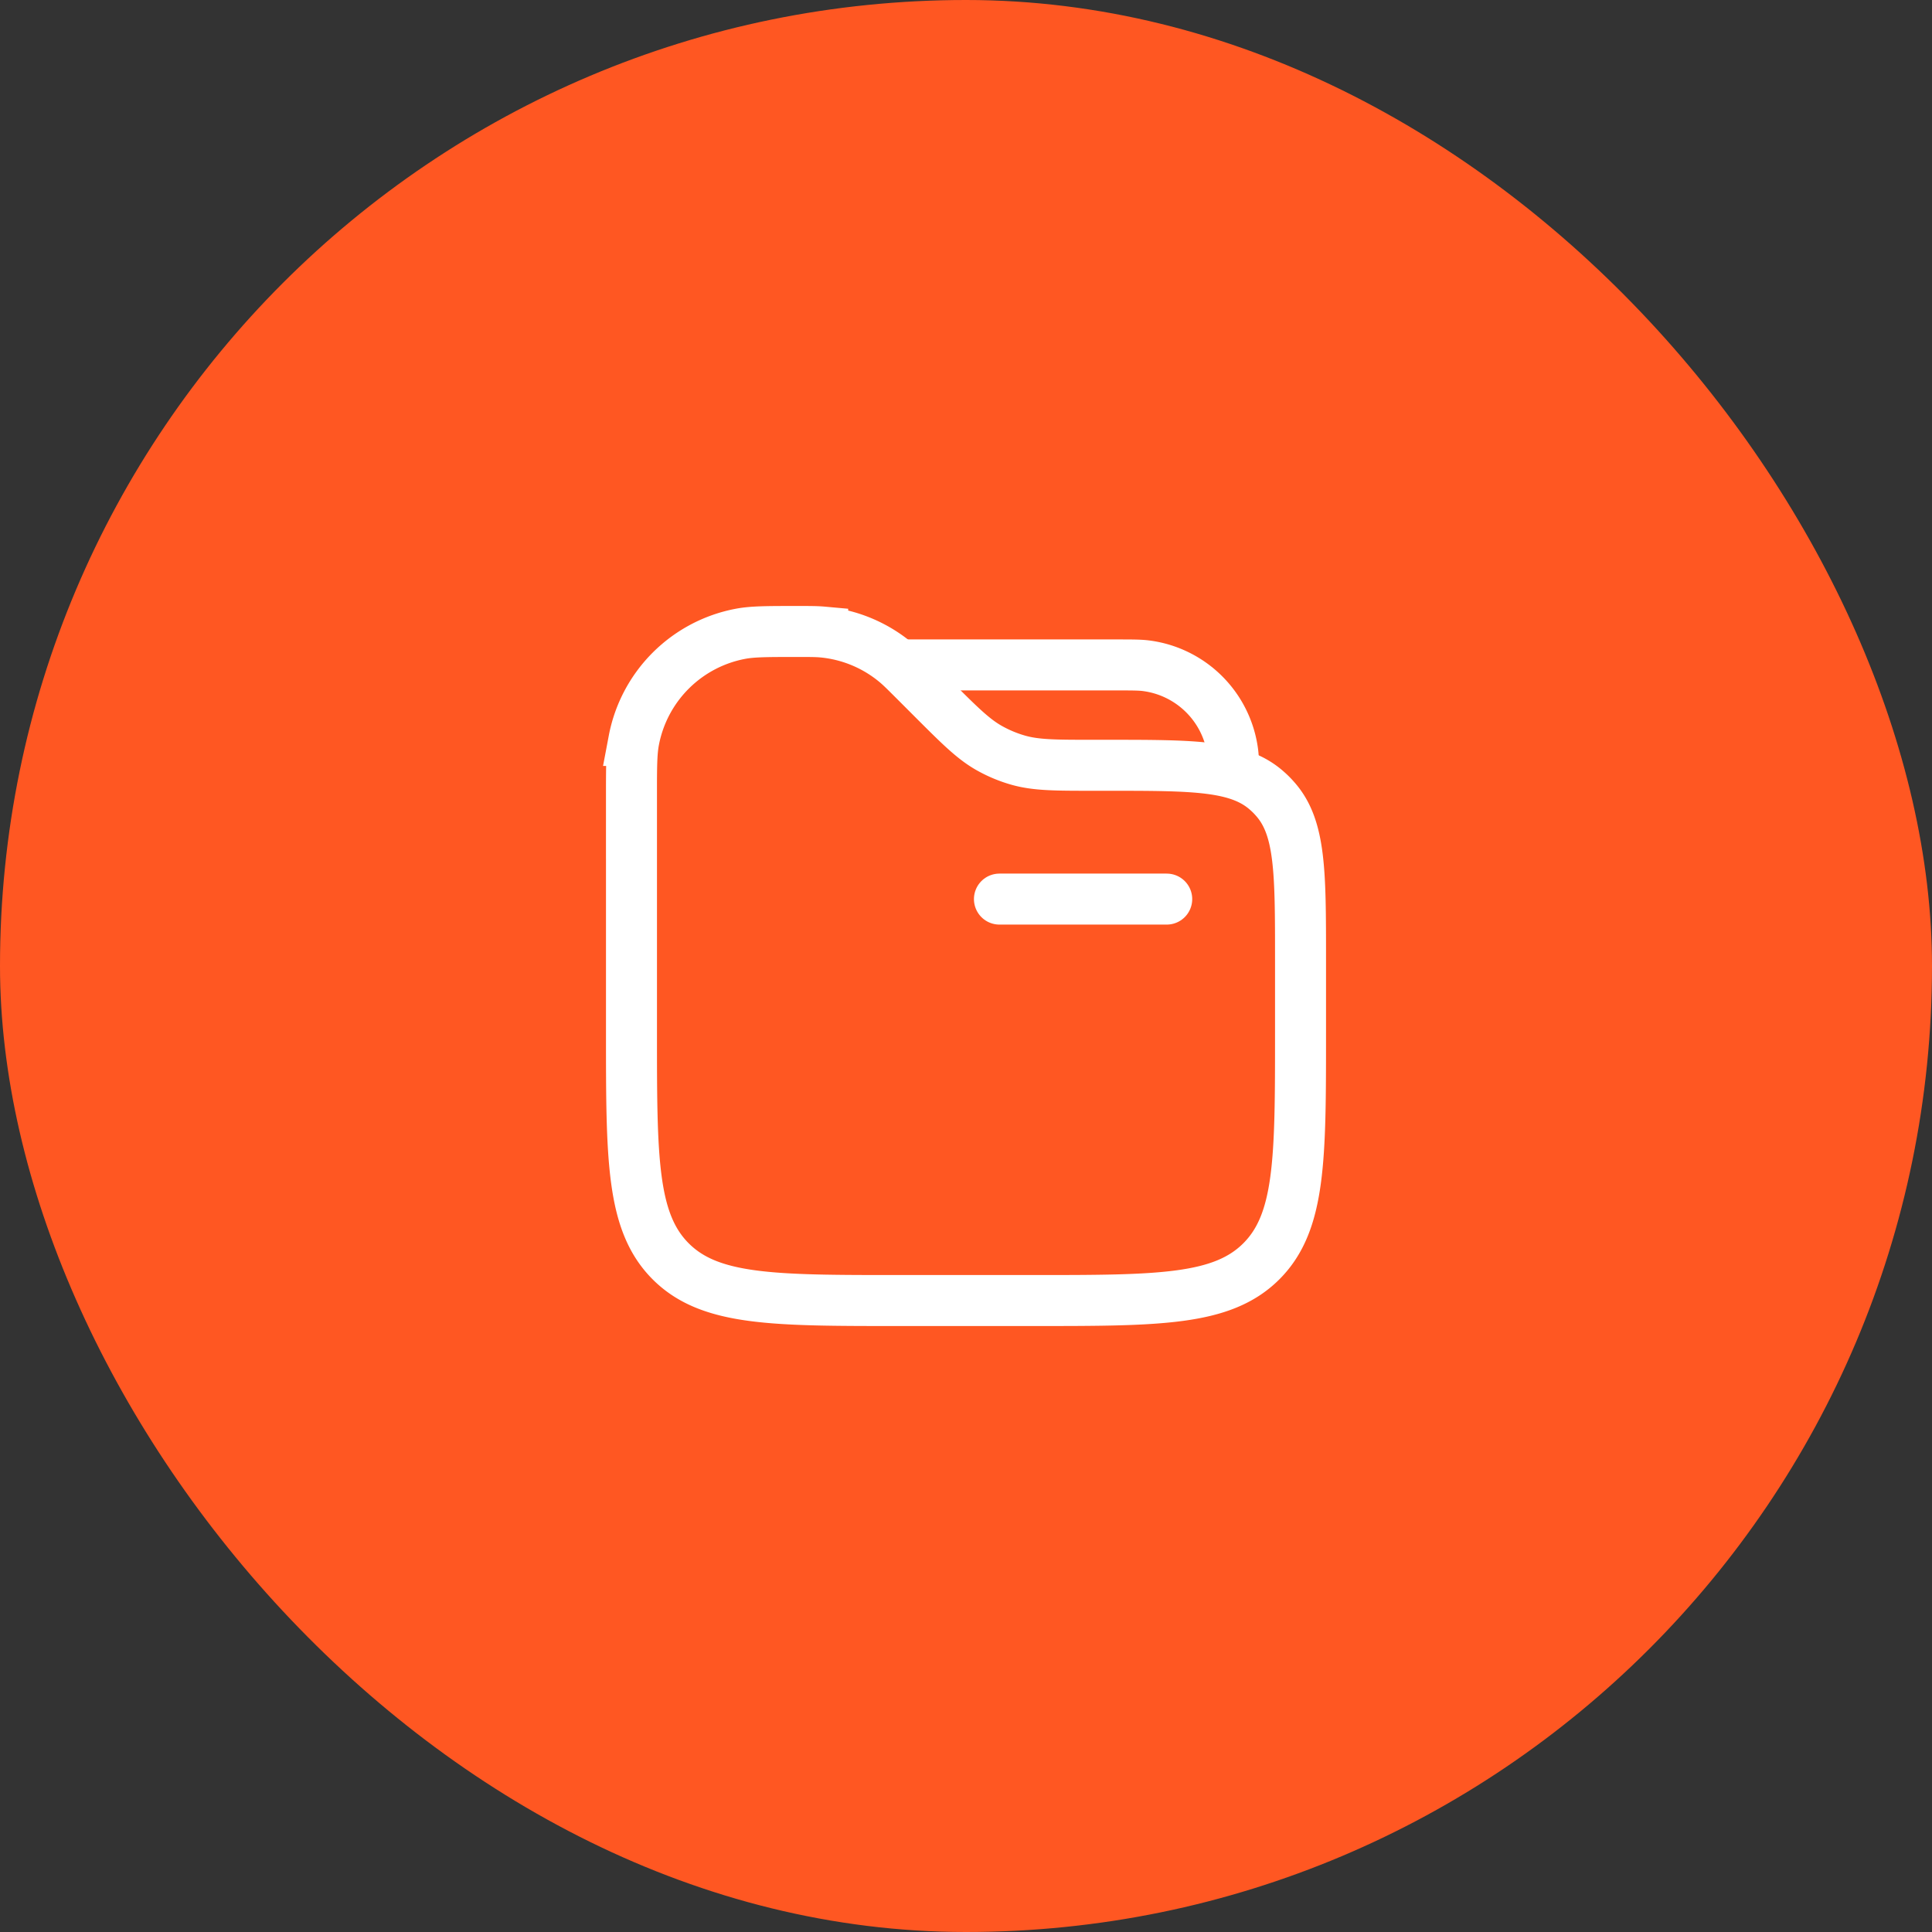
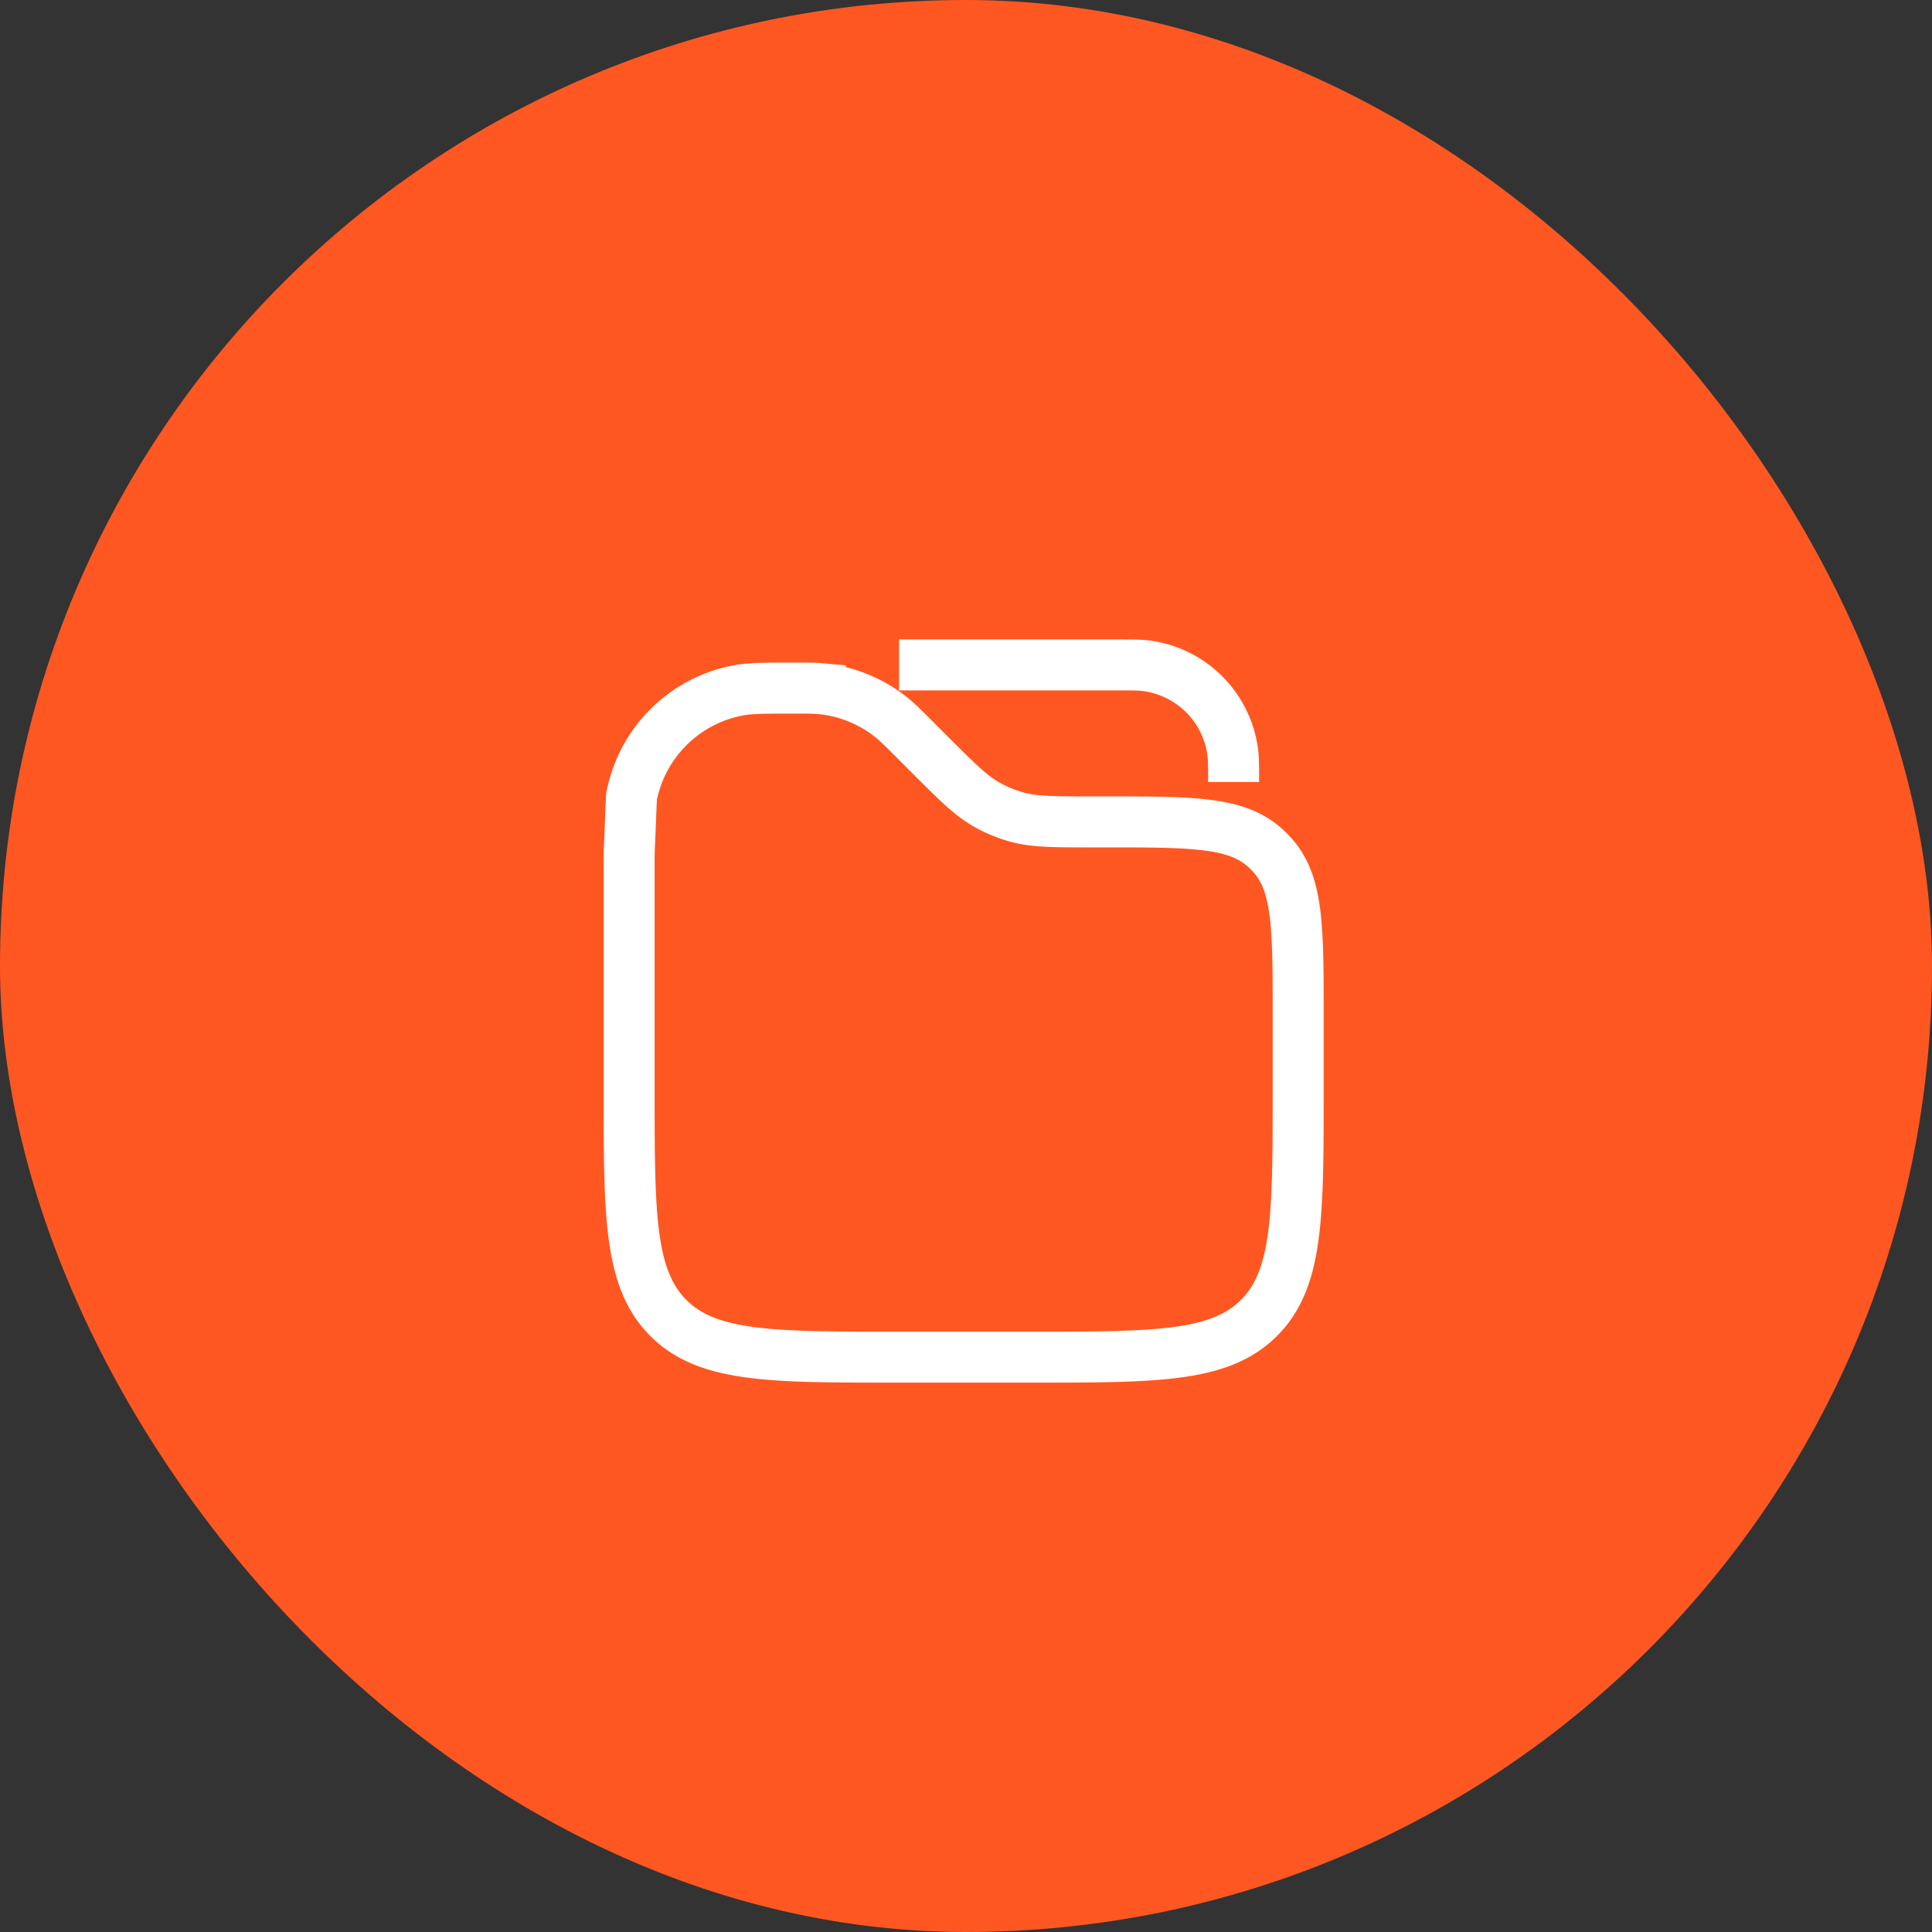
<svg xmlns="http://www.w3.org/2000/svg" width="130" height="130" fill="none">
  <rect width="100%" height="100%" fill="#333333" stroke="none" />
  <rect width="130" height="130" fill="#FF5722" rx="65" />
-   <path stroke="#fff" stroke-linecap="round" stroke-width="3.431" d="M78.506 60.498H67.25" />
  <path stroke="#fff" stroke-width="3.431" d="M60.498 44.742h14.631c1.045 0 1.57 0 2.008.058a6.753 6.753 0 0 1 5.812 5.812c.058.439.058.963.058 2.008" />
-   <path stroke="#fff" stroke-width="3.431" d="M42.49 53.633c0-1.988 0-2.98.158-3.809a9.005 9.005 0 0 1 7.174-7.176c.83-.157 1.826-.157 3.81-.157.87 0 1.306 0 1.725.038a9.004 9.004 0 0 1 4.907 2.035c.324.268.63.574 1.247 1.19l1.238 1.239c1.837 1.836 2.755 2.755 3.854 3.365a9.004 9.004 0 0 0 1.909.792c1.21.344 2.51.344 5.105.344h.842c5.924 0 8.889 0 10.813 1.734.179.157.347.325.504.504 1.734 1.924 1.734 4.889 1.734 10.813v4.957c0 8.488 0 12.734-2.638 15.37-2.639 2.635-6.882 2.638-15.37 2.638h-9.004c-8.488 0-12.733 0-15.37-2.639-2.635-2.638-2.637-6.88-2.637-15.369v-15.87Z" />
+   <path stroke="#fff" stroke-width="3.431" d="M42.49 53.633a9.005 9.005 0 0 1 7.174-7.176c.83-.157 1.826-.157 3.81-.157.87 0 1.306 0 1.725.038a9.004 9.004 0 0 1 4.907 2.035c.324.268.63.574 1.247 1.19l1.238 1.239c1.837 1.836 2.755 2.755 3.854 3.365a9.004 9.004 0 0 0 1.909.792c1.21.344 2.51.344 5.105.344h.842c5.924 0 8.889 0 10.813 1.734.179.157.347.325.504.504 1.734 1.924 1.734 4.889 1.734 10.813v4.957c0 8.488 0 12.734-2.638 15.37-2.639 2.635-6.882 2.638-15.37 2.638h-9.004c-8.488 0-12.733 0-15.37-2.639-2.635-2.638-2.637-6.88-2.637-15.369v-15.87Z" />
</svg>